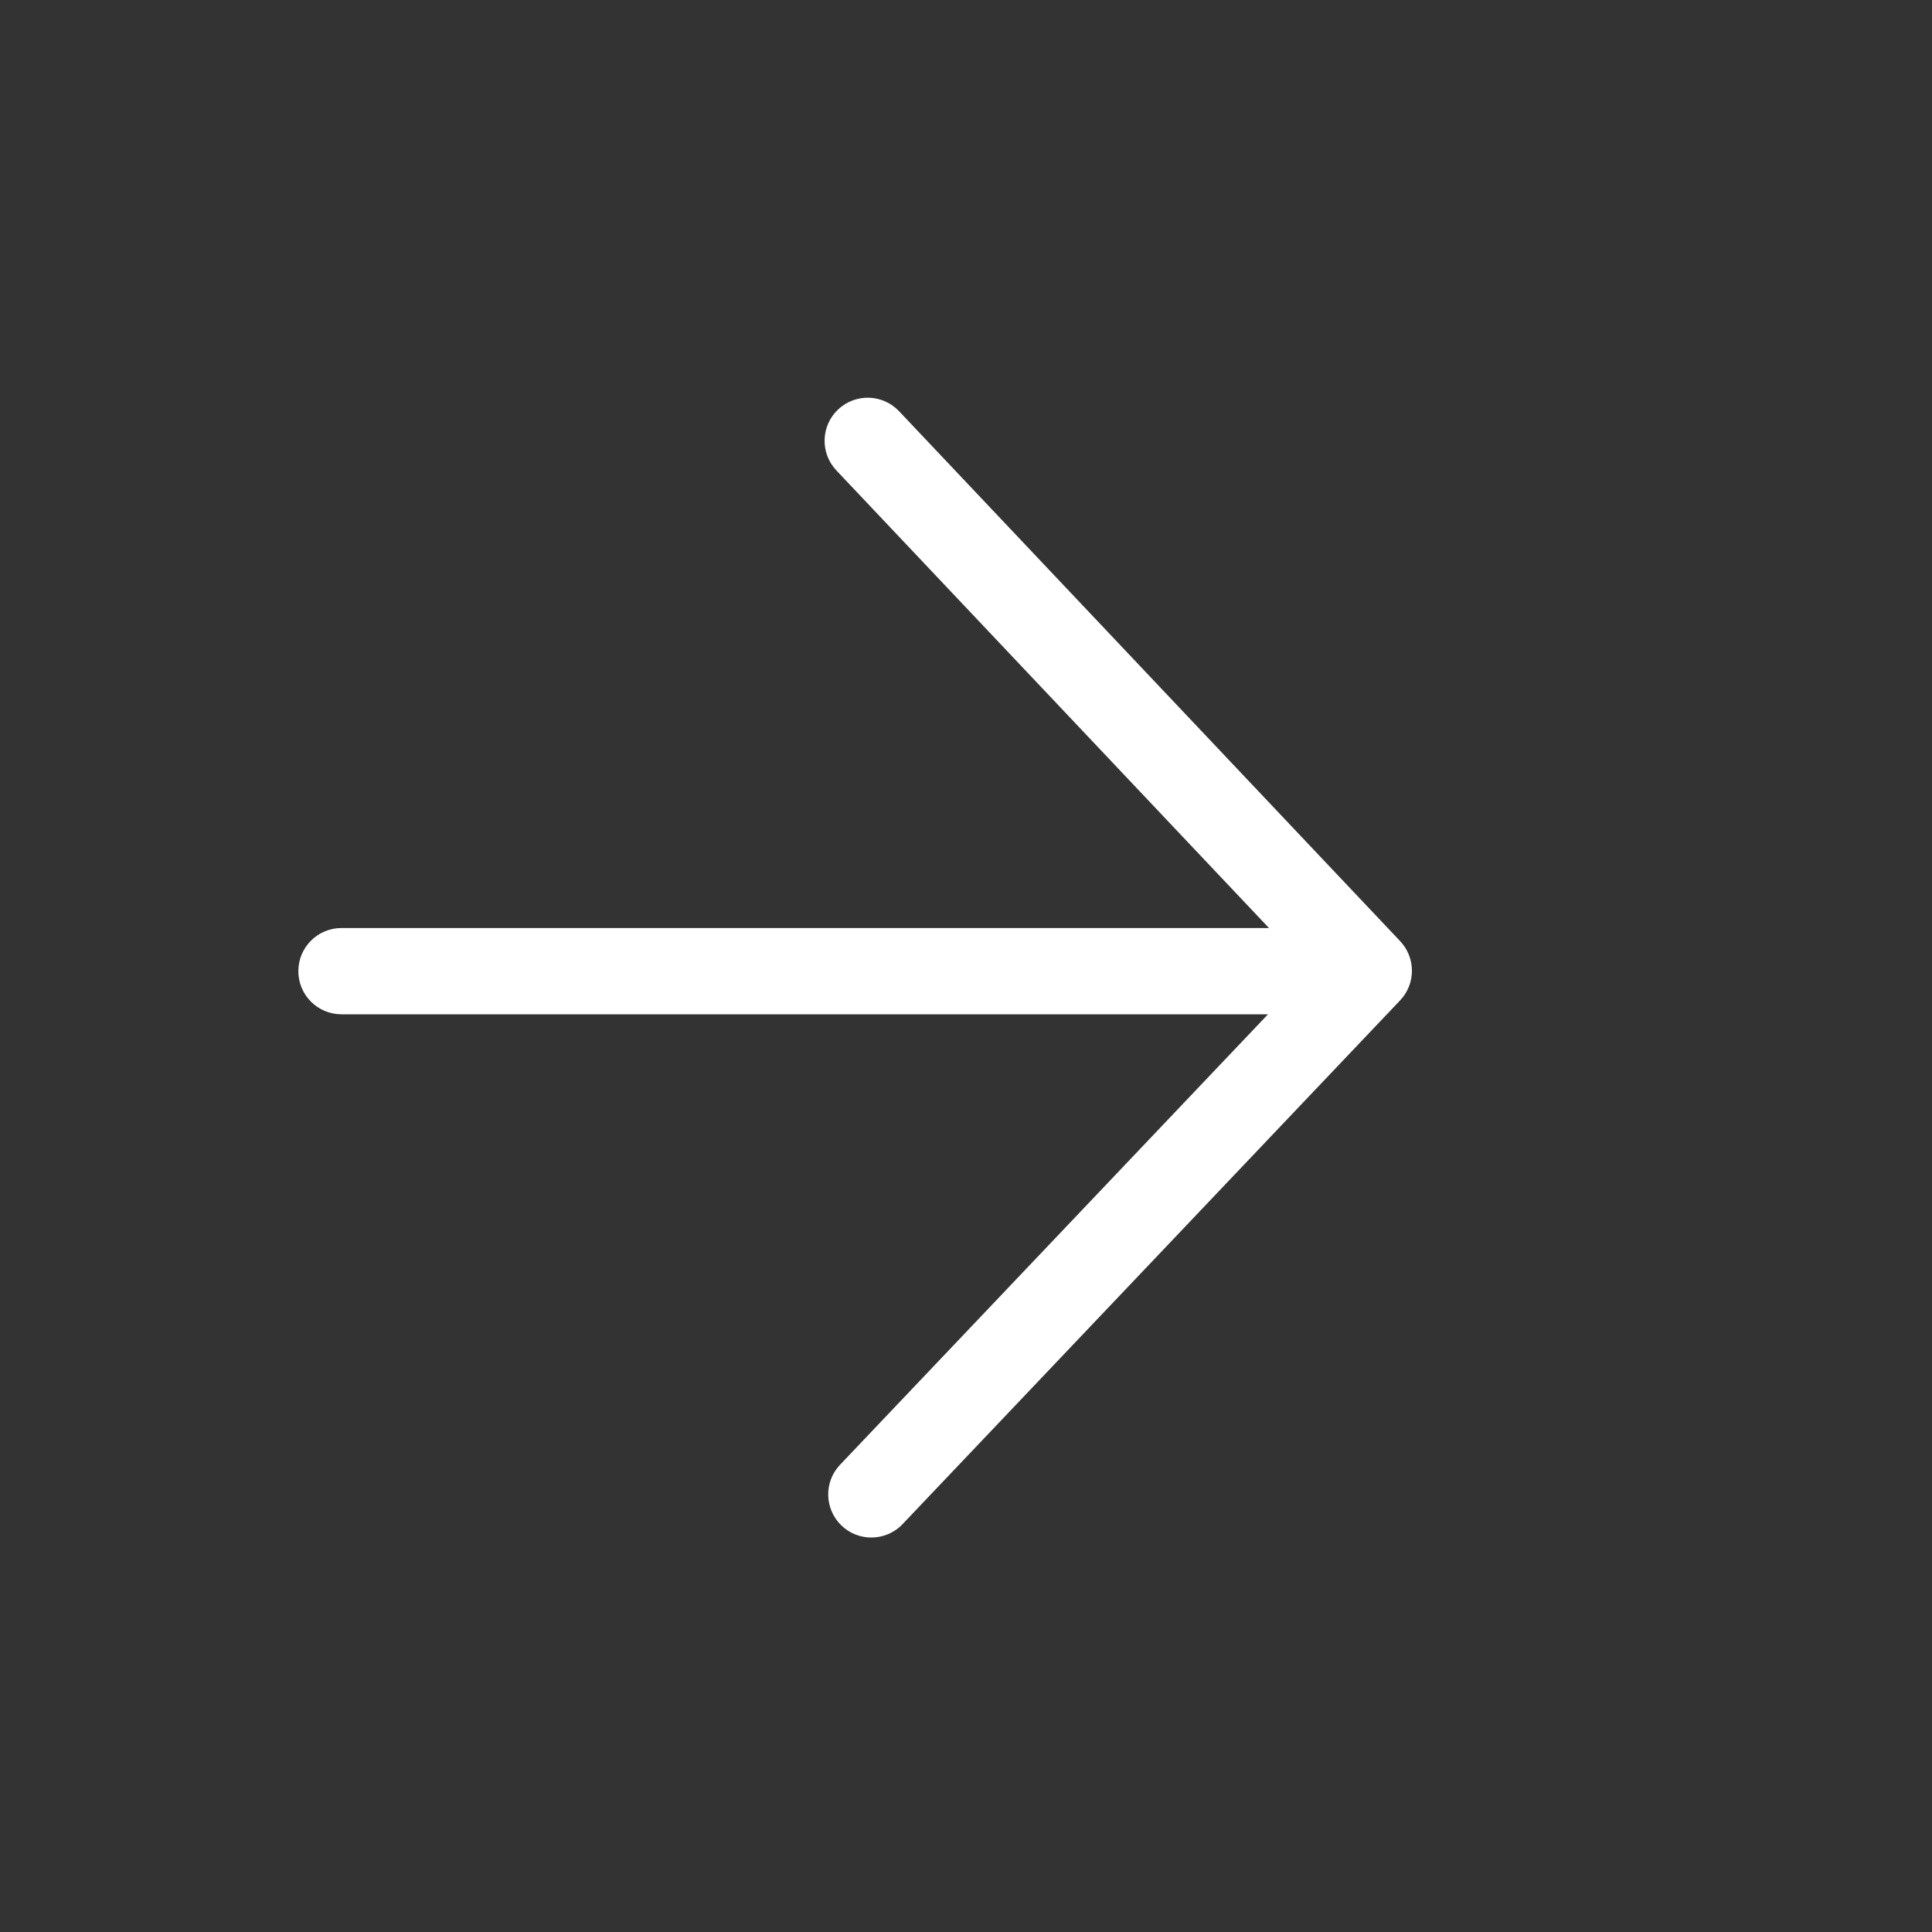
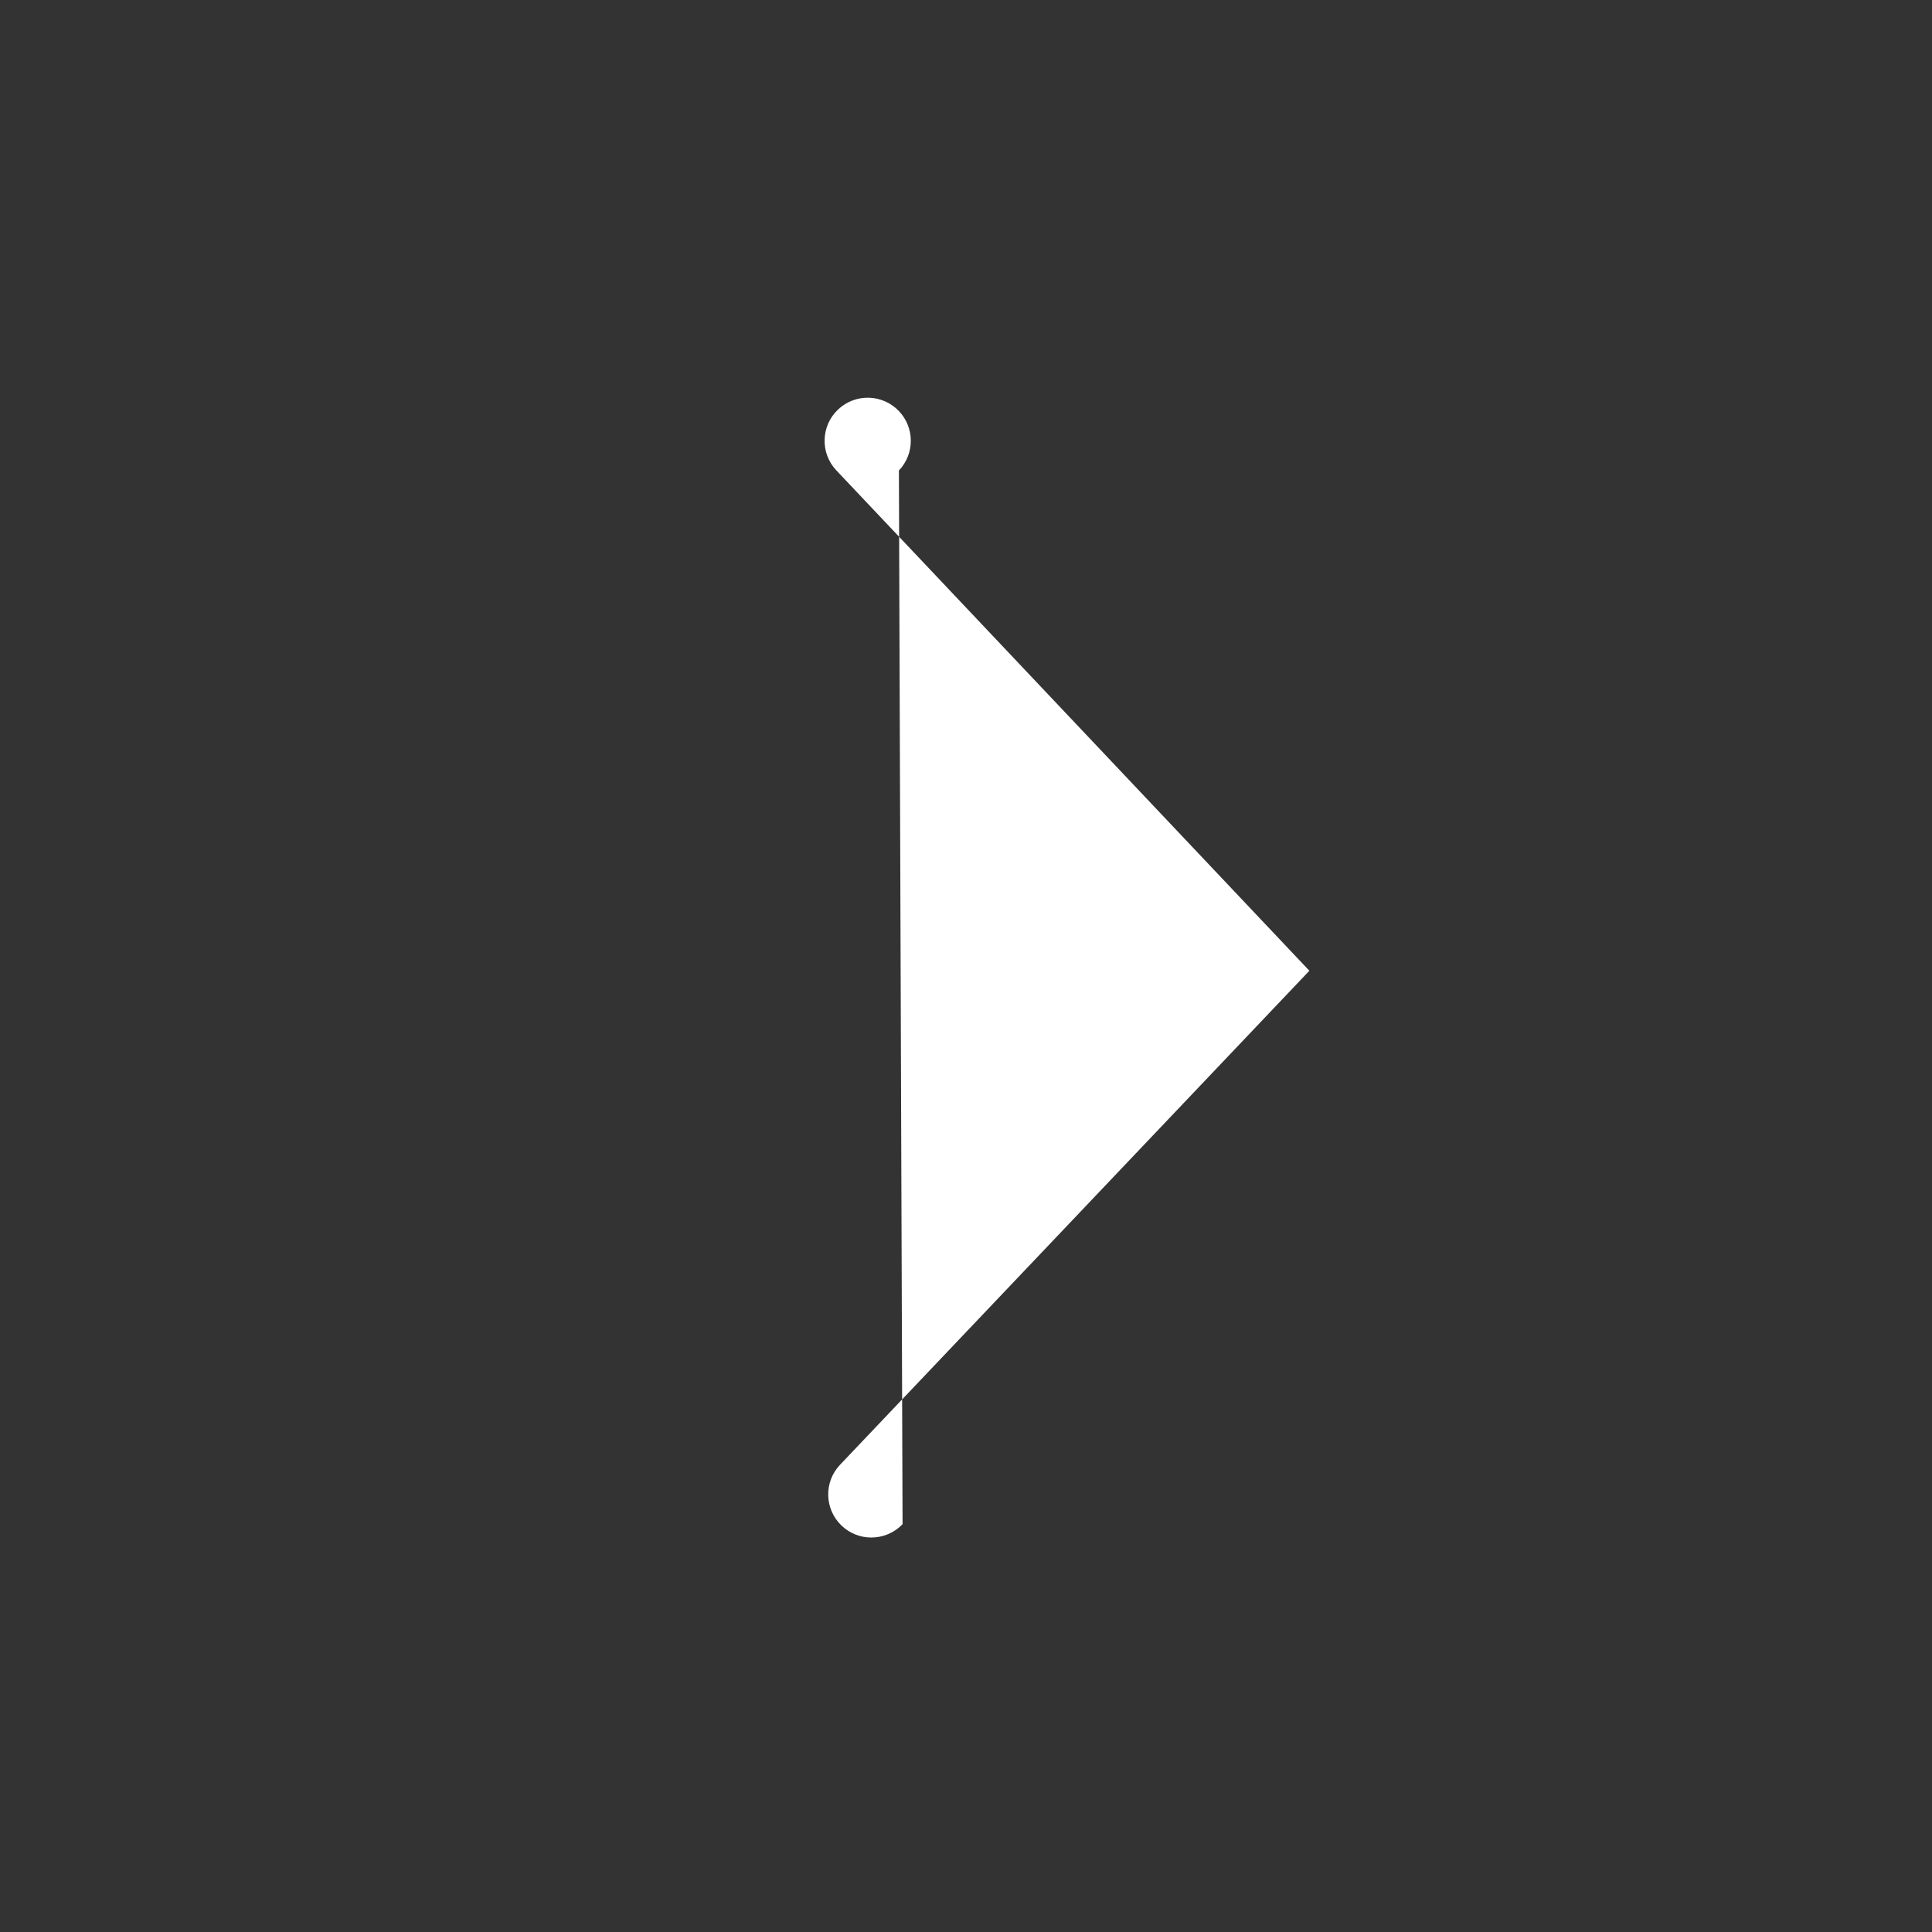
<svg xmlns="http://www.w3.org/2000/svg" version="1.1" id="Layer_1" x="0px" y="0px" width="55px" height="55px" viewBox="0 0 55 55" enable-background="new 0 0 55 55" xml:space="preserve">
  <rect x="0" y="0" width="55" height="55" fill="#333333" stroke="none" />
-   <rect fill="none" width="55" height="55" />
  <g>
    <g>
-       <path fill="#FFFFFF" d="M24.804,43.77c-0.304,0-0.607-0.111-0.845-0.338c-0.491-0.467-0.511-1.244-0.044-1.734l13.36-14.063    L23.81,13.392c-0.466-0.492-0.444-1.27,0.049-1.735c0.493-0.465,1.269-0.443,1.735,0.049l14.266,15.087    c0.447,0.474,0.447,1.216-0.004,1.688L25.694,43.389C25.453,43.643,25.129,43.77,24.804,43.77z" />
-       <path fill="#FFFFFF" d="M37.652,28.875H9.721c-0.678,0-1.228-0.55-1.228-1.228s0.55-1.228,1.228-1.228h27.931    c0.678,0,1.227,0.55,1.227,1.228S38.33,28.875,37.652,28.875z" />
+       <path fill="#FFFFFF" d="M24.804,43.77c-0.304,0-0.607-0.111-0.845-0.338c-0.491-0.467-0.511-1.244-0.044-1.734l13.36-14.063    L23.81,13.392c-0.466-0.492-0.444-1.27,0.049-1.735c0.493-0.465,1.269-0.443,1.735,0.049c0.447,0.474,0.447,1.216-0.004,1.688L25.694,43.389C25.453,43.643,25.129,43.77,24.804,43.77z" />
    </g>
  </g>
</svg>